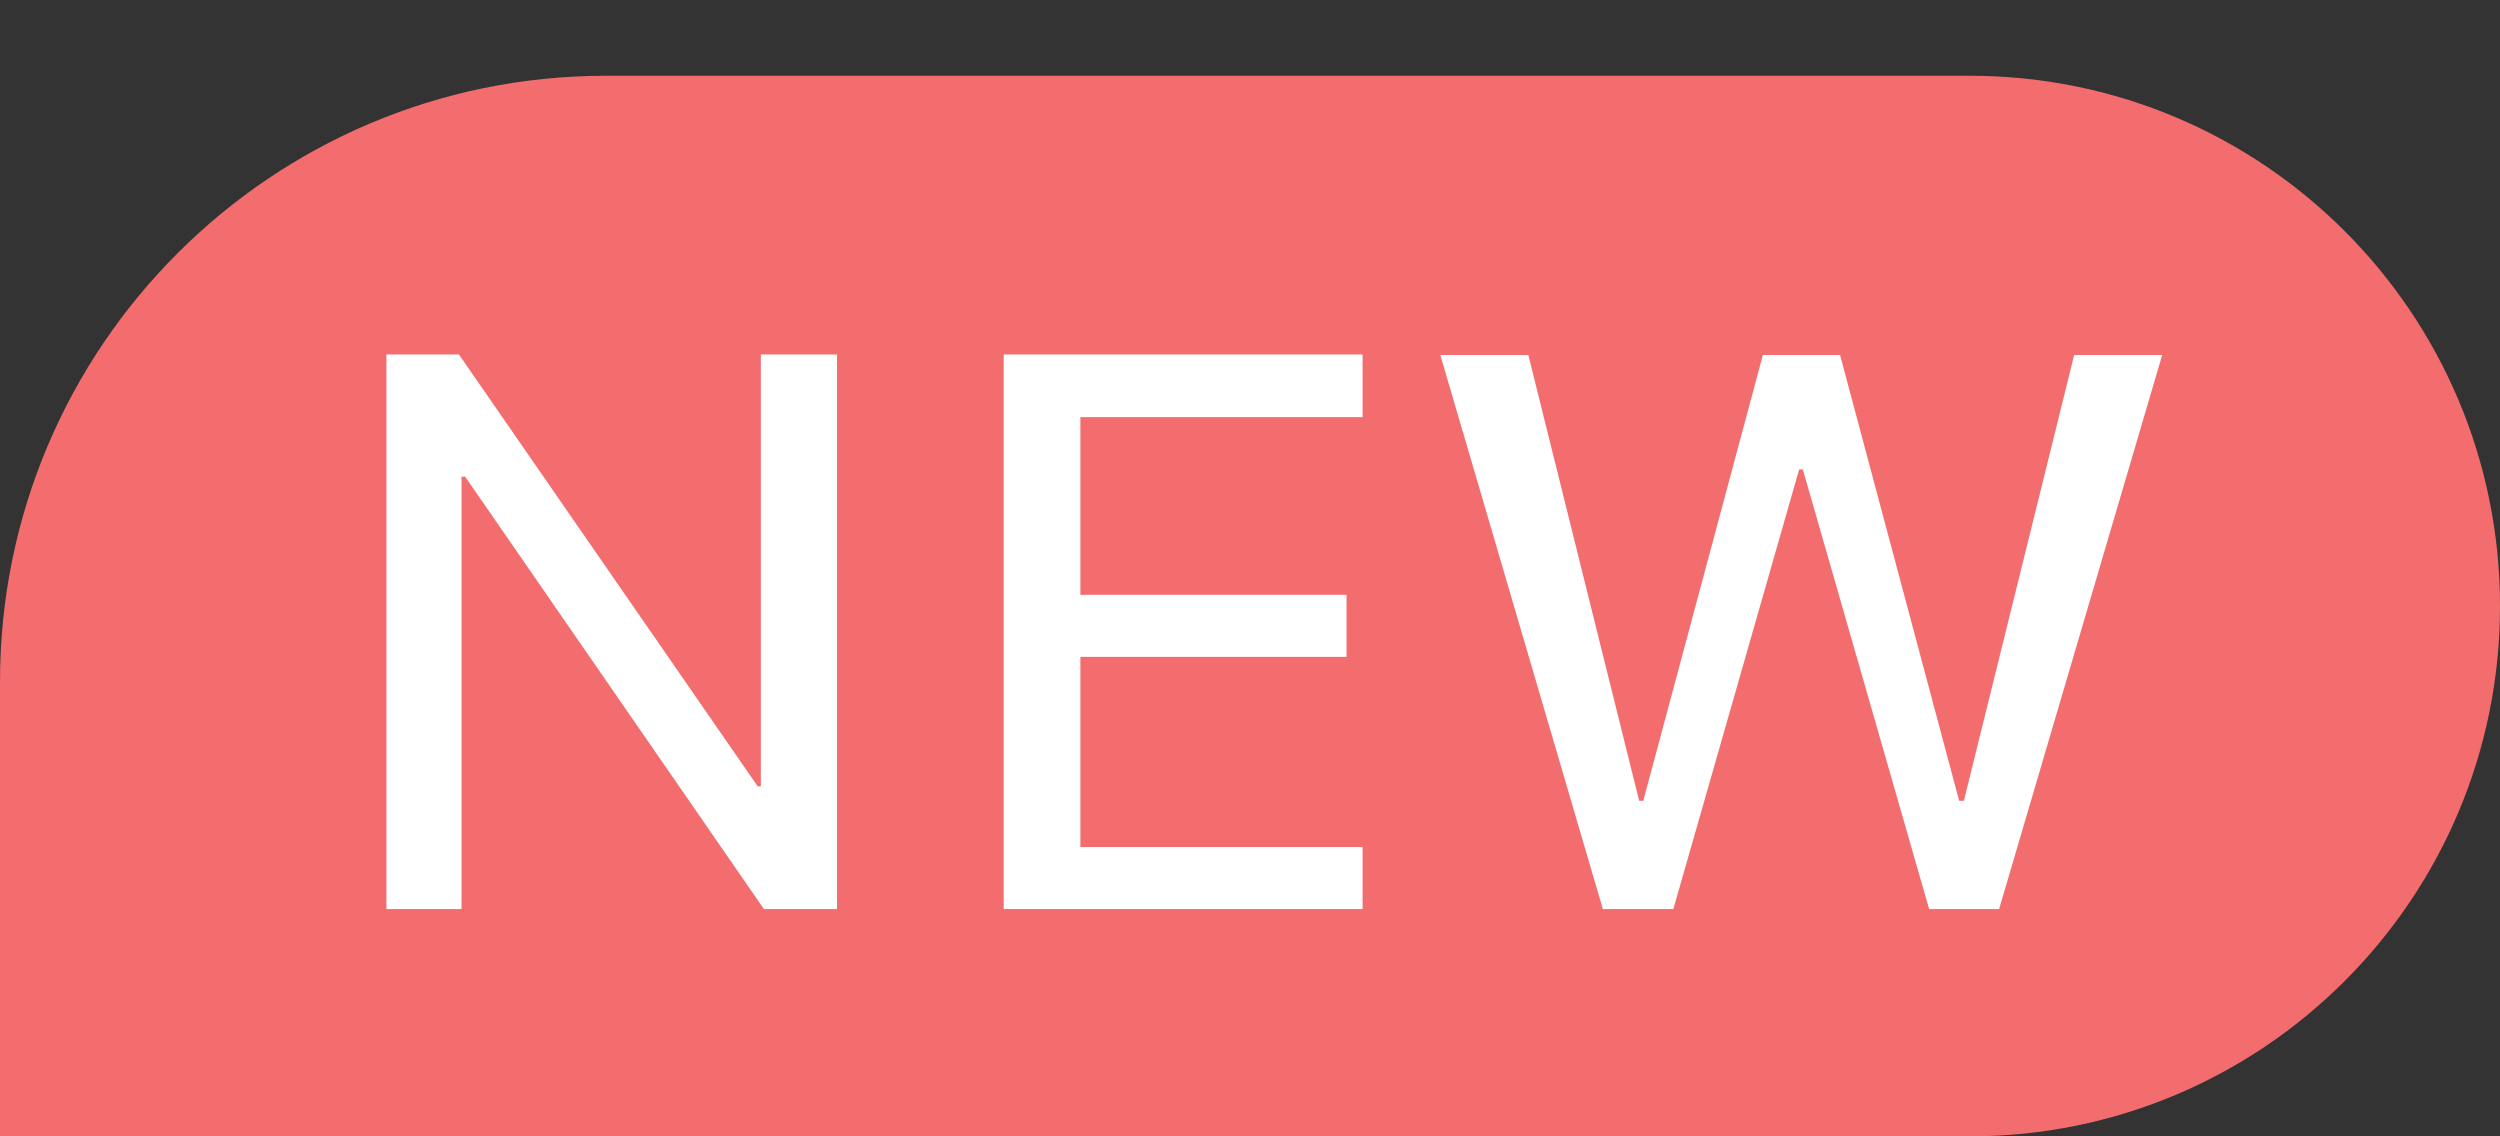
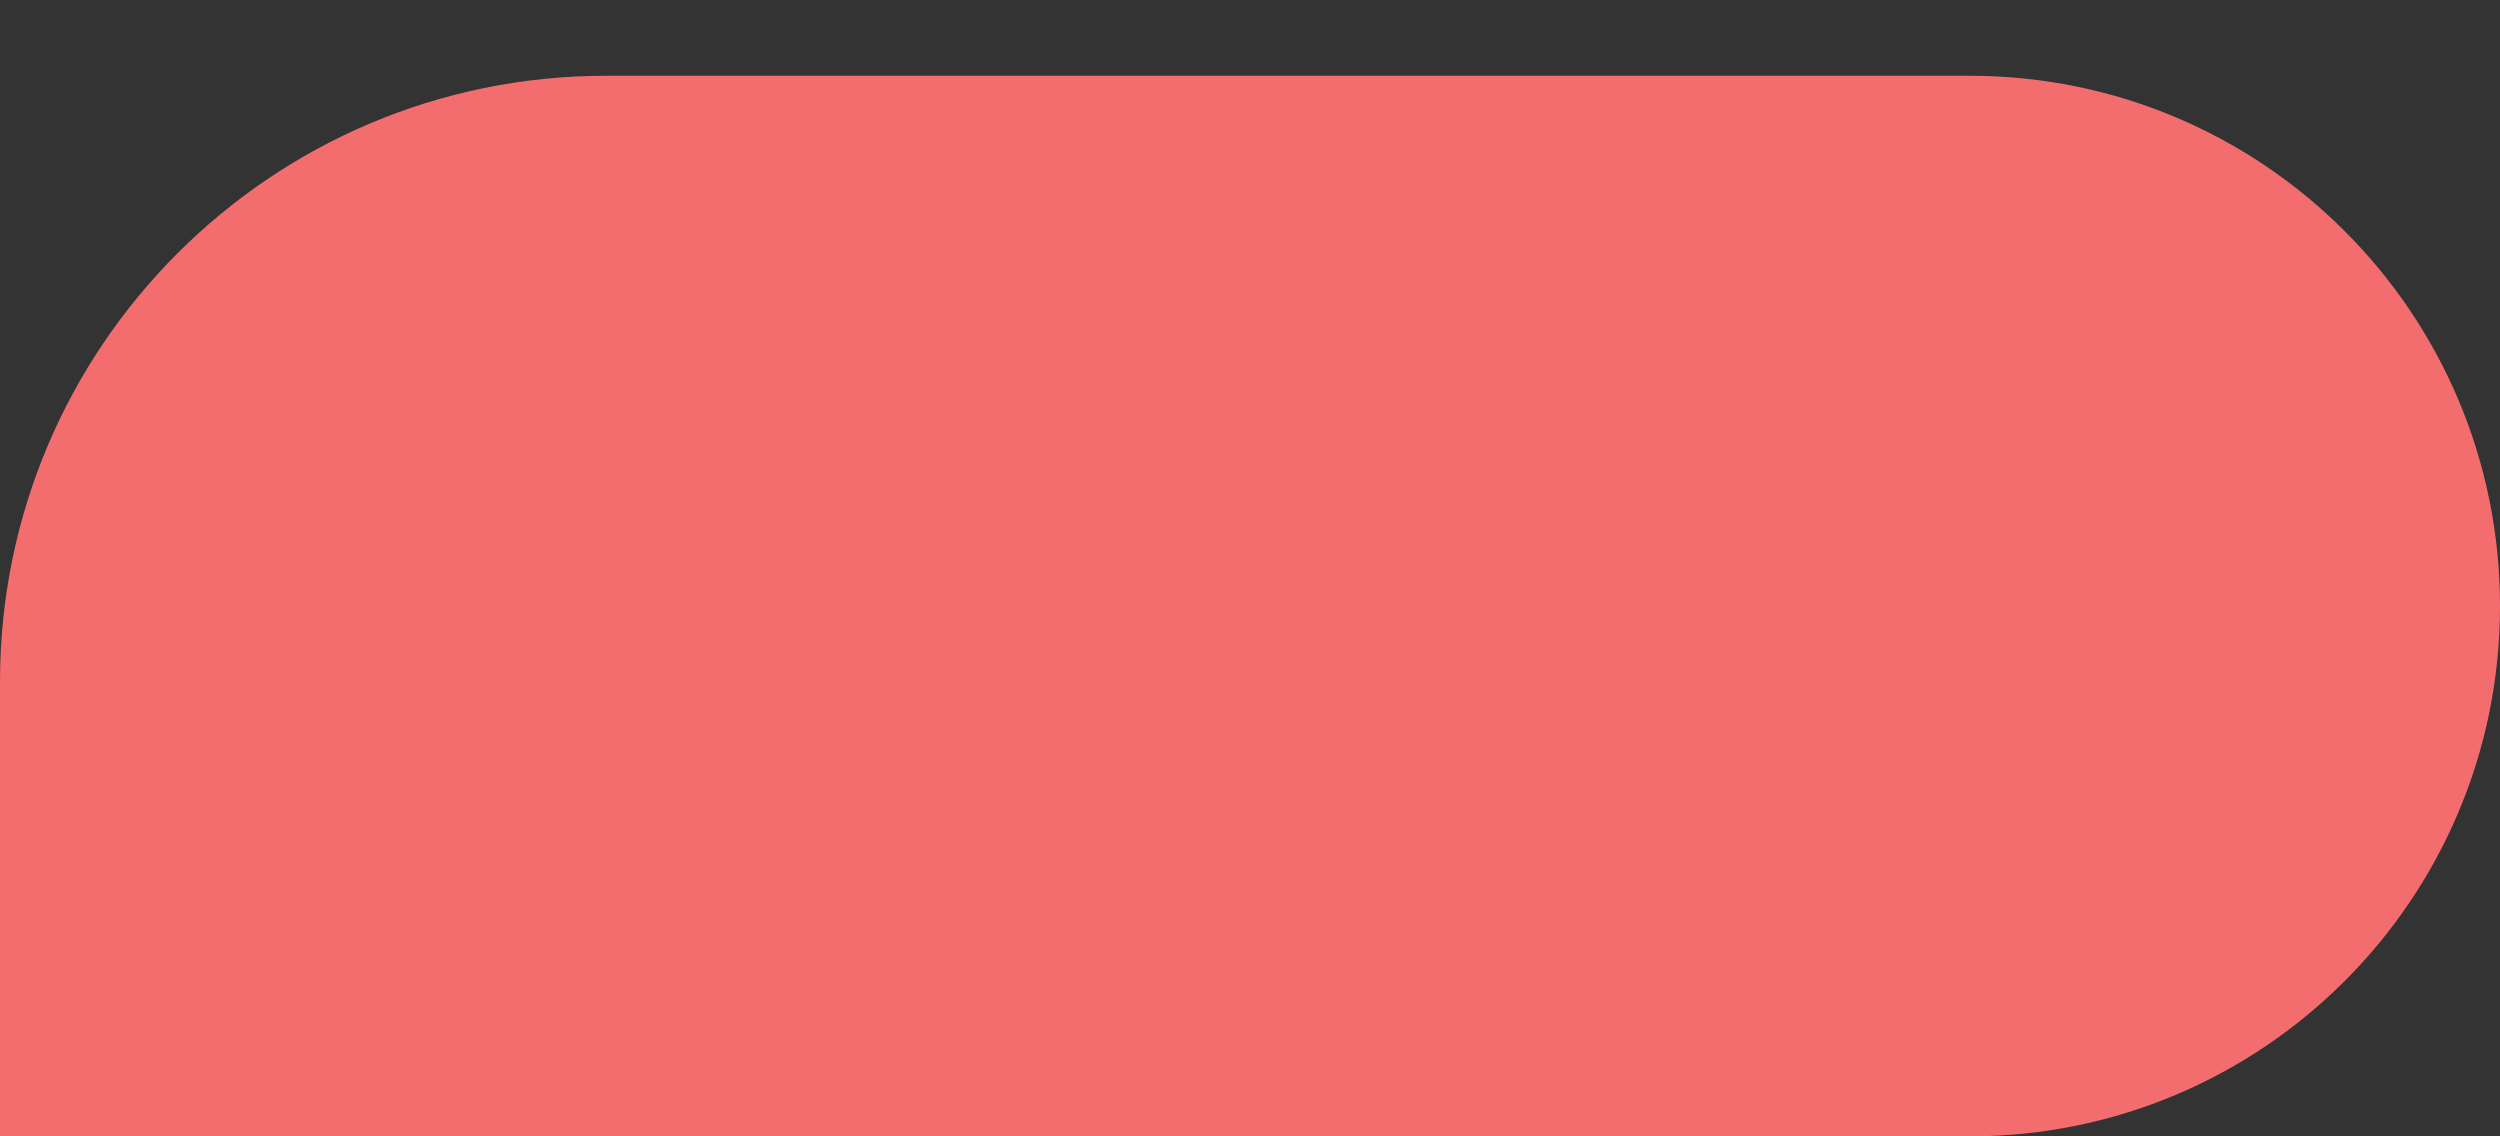
<svg xmlns="http://www.w3.org/2000/svg" width="33" height="15" viewBox="0 0 33 15" fill="none">
  <rect x="0" y="0" width="33" height="15" fill="#333333" stroke="none" />
  <path d="M0 9C0 4.582 3.582 1 8 1H26C29.866 1 33 4.134 33 8V8C33 11.866 29.866 15 26 15H0V9Z" fill="#F36D6F" />
-   <path d="M6.092 12H5.101V4.679H6.058L10.002 10.38H10.043V4.679H11.048V12H10.084L6.14 6.292H6.092V12ZM17.986 11.18V12H13.249V4.679H17.986V5.506H14.261V7.851H17.774V8.671H14.261V11.18H17.986ZM22.088 12H21.158L19.012 4.686H20.174L21.637 10.571H21.691L23.27 4.686H24.289L25.861 10.571H25.923L27.379 4.686H28.541L26.388 12H25.465L23.797 6.196H23.749L22.088 12Z" fill="white" />
</svg>